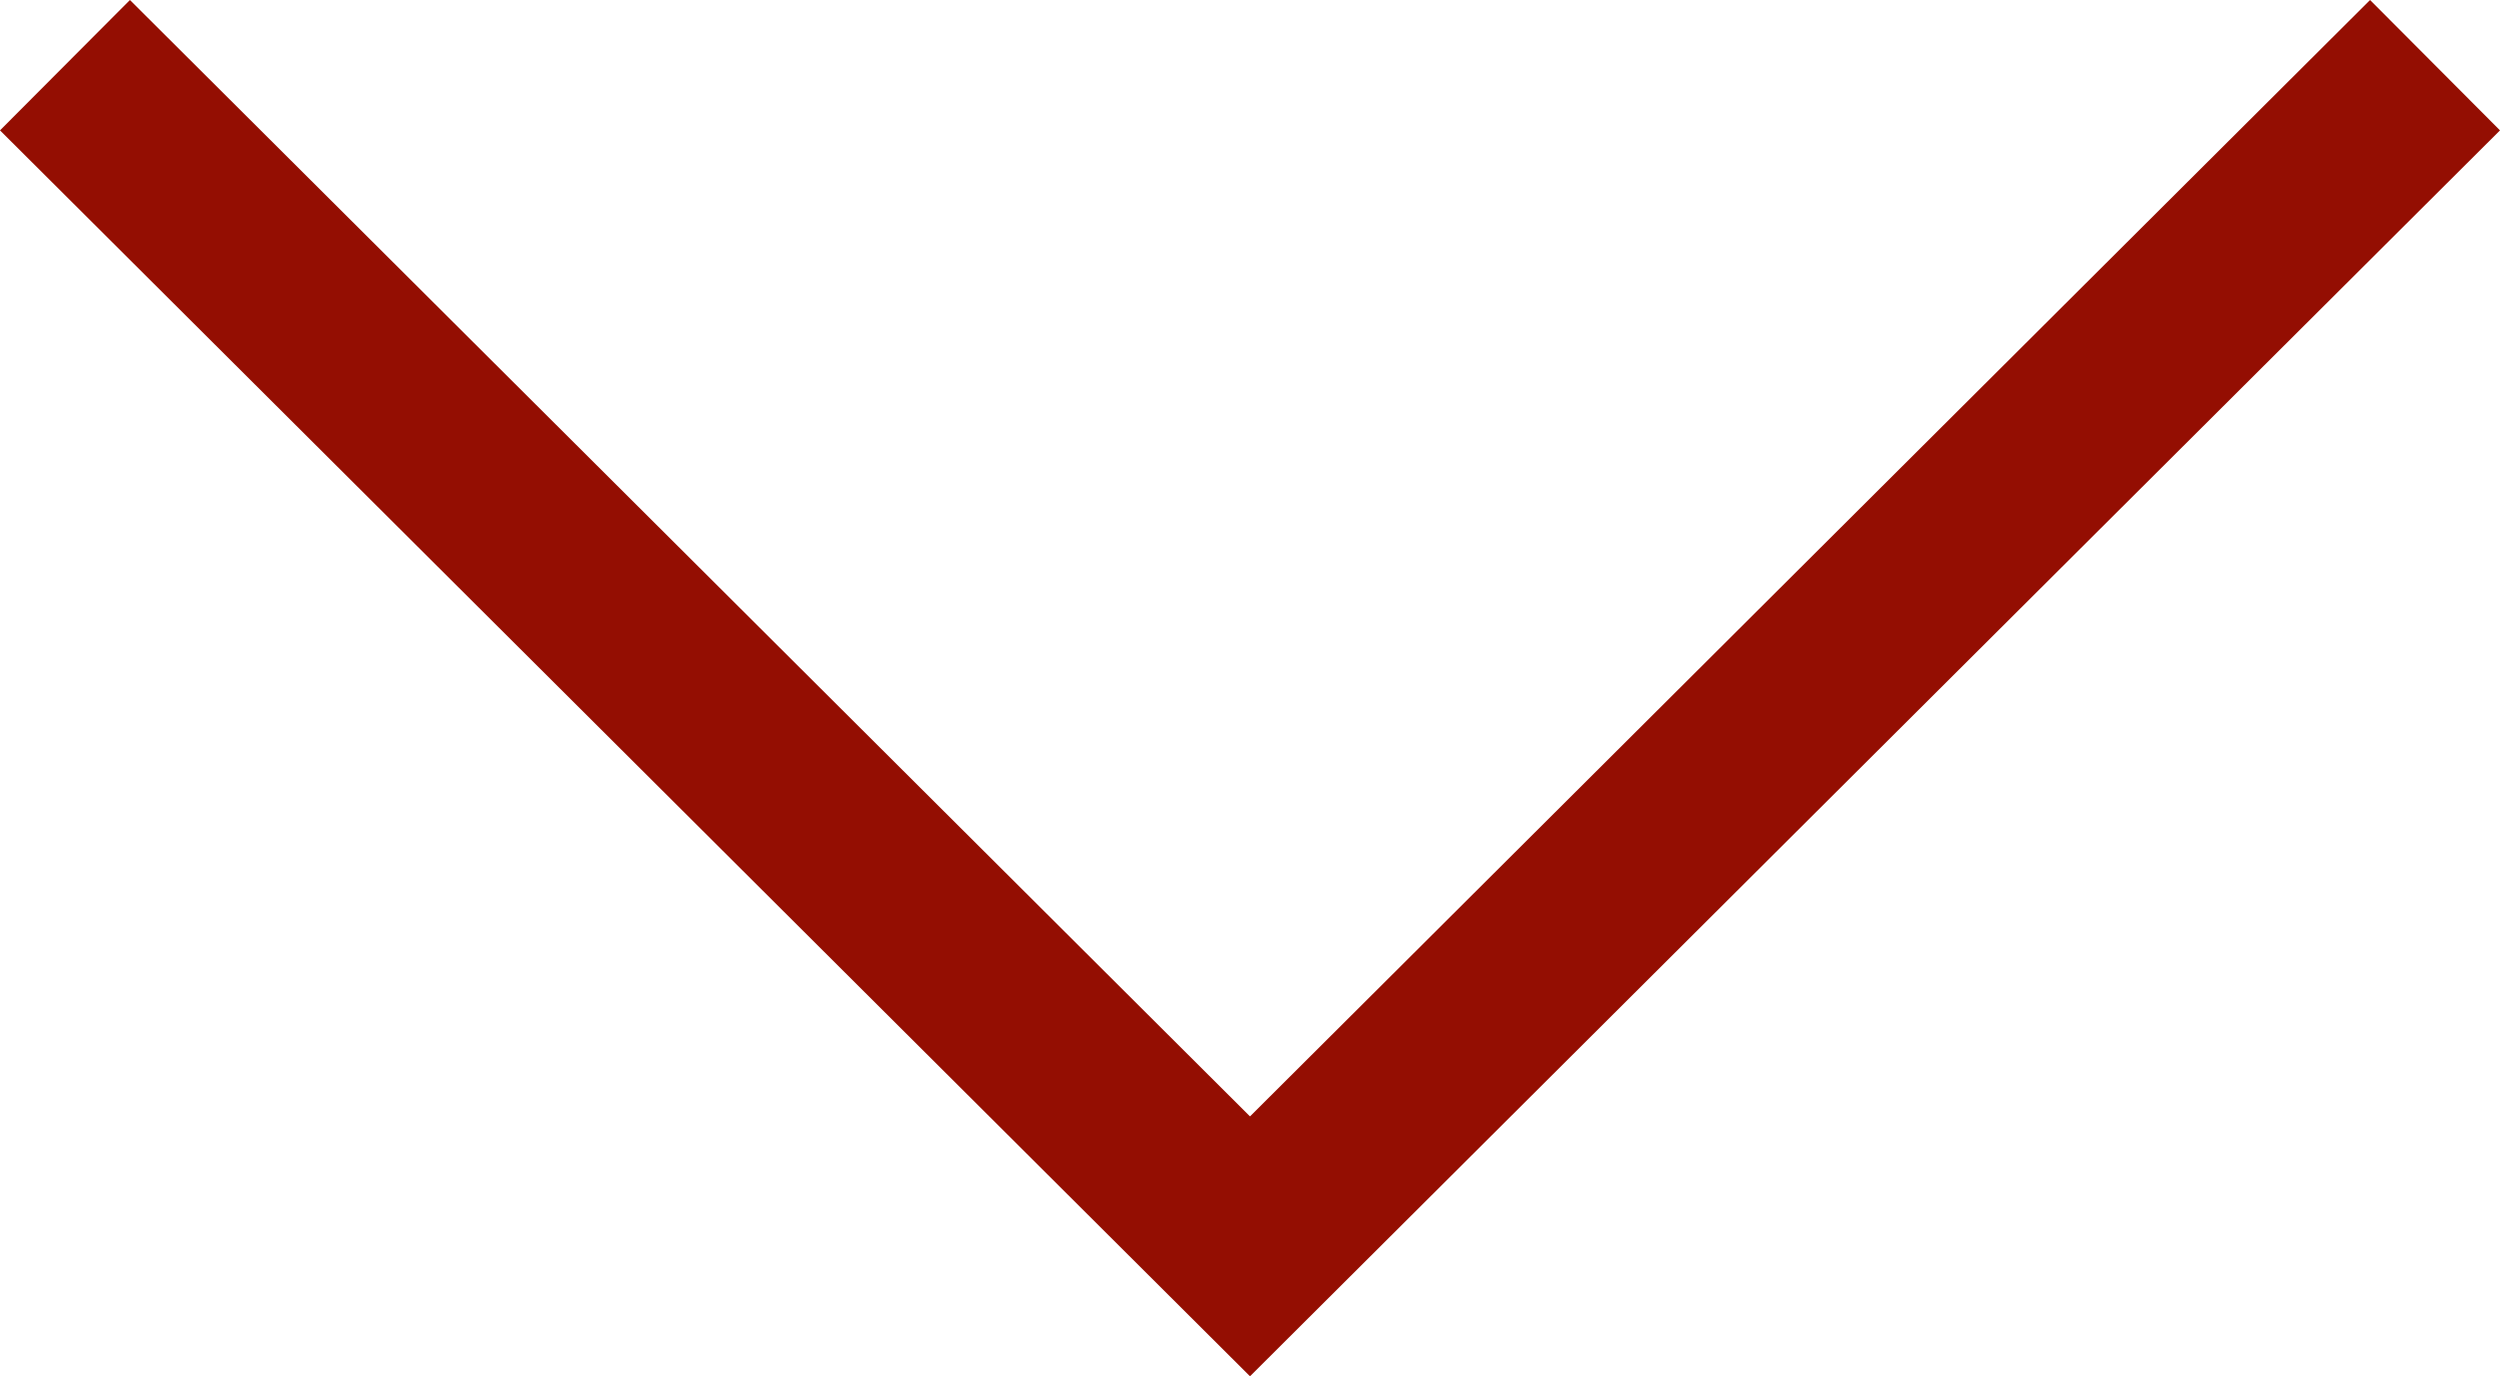
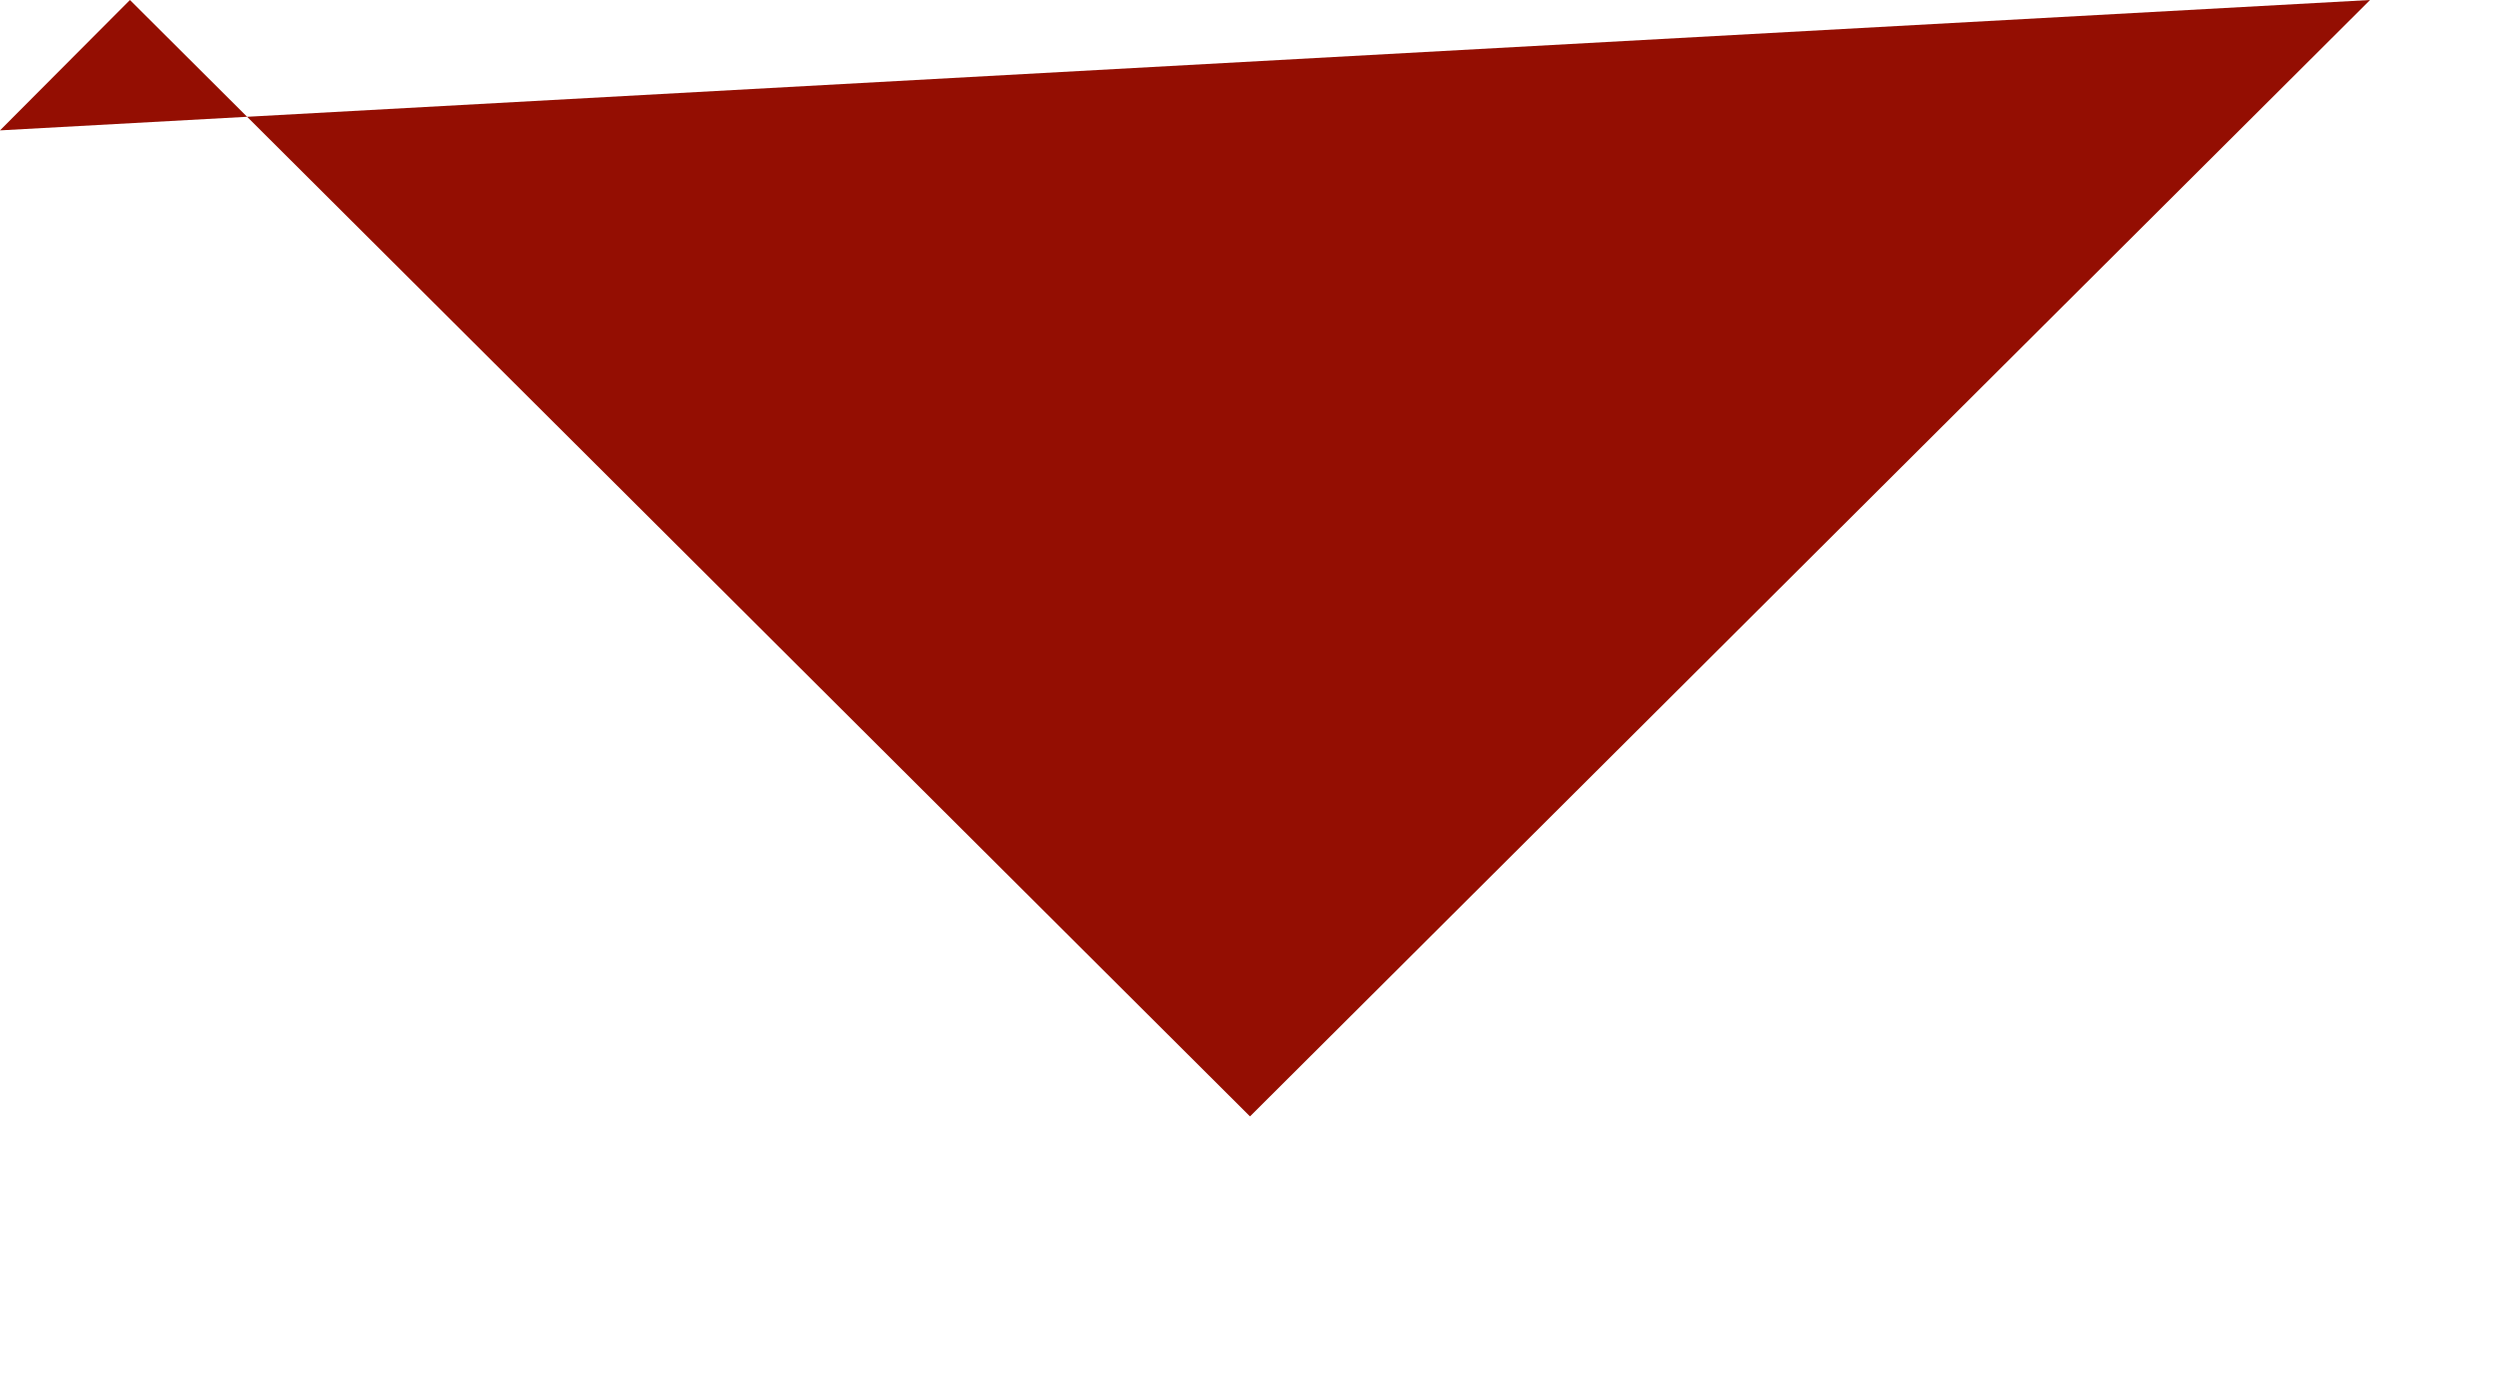
<svg xmlns="http://www.w3.org/2000/svg" width="17.066" height="9.395" viewBox="0 0 17.066 9.395">
  <defs>
    <style>.a{fill:#940E02;}</style>
  </defs>
-   <path class="a" d="M16.179,91.567,8.533,99.188.887,91.567,0,92.457l8.533,8.505,8.533-8.505Z" transform="translate(0 -91.567)" />
+   <path class="a" d="M16.179,91.567,8.533,99.188.887,91.567,0,92.457Z" transform="translate(0 -91.567)" />
</svg>